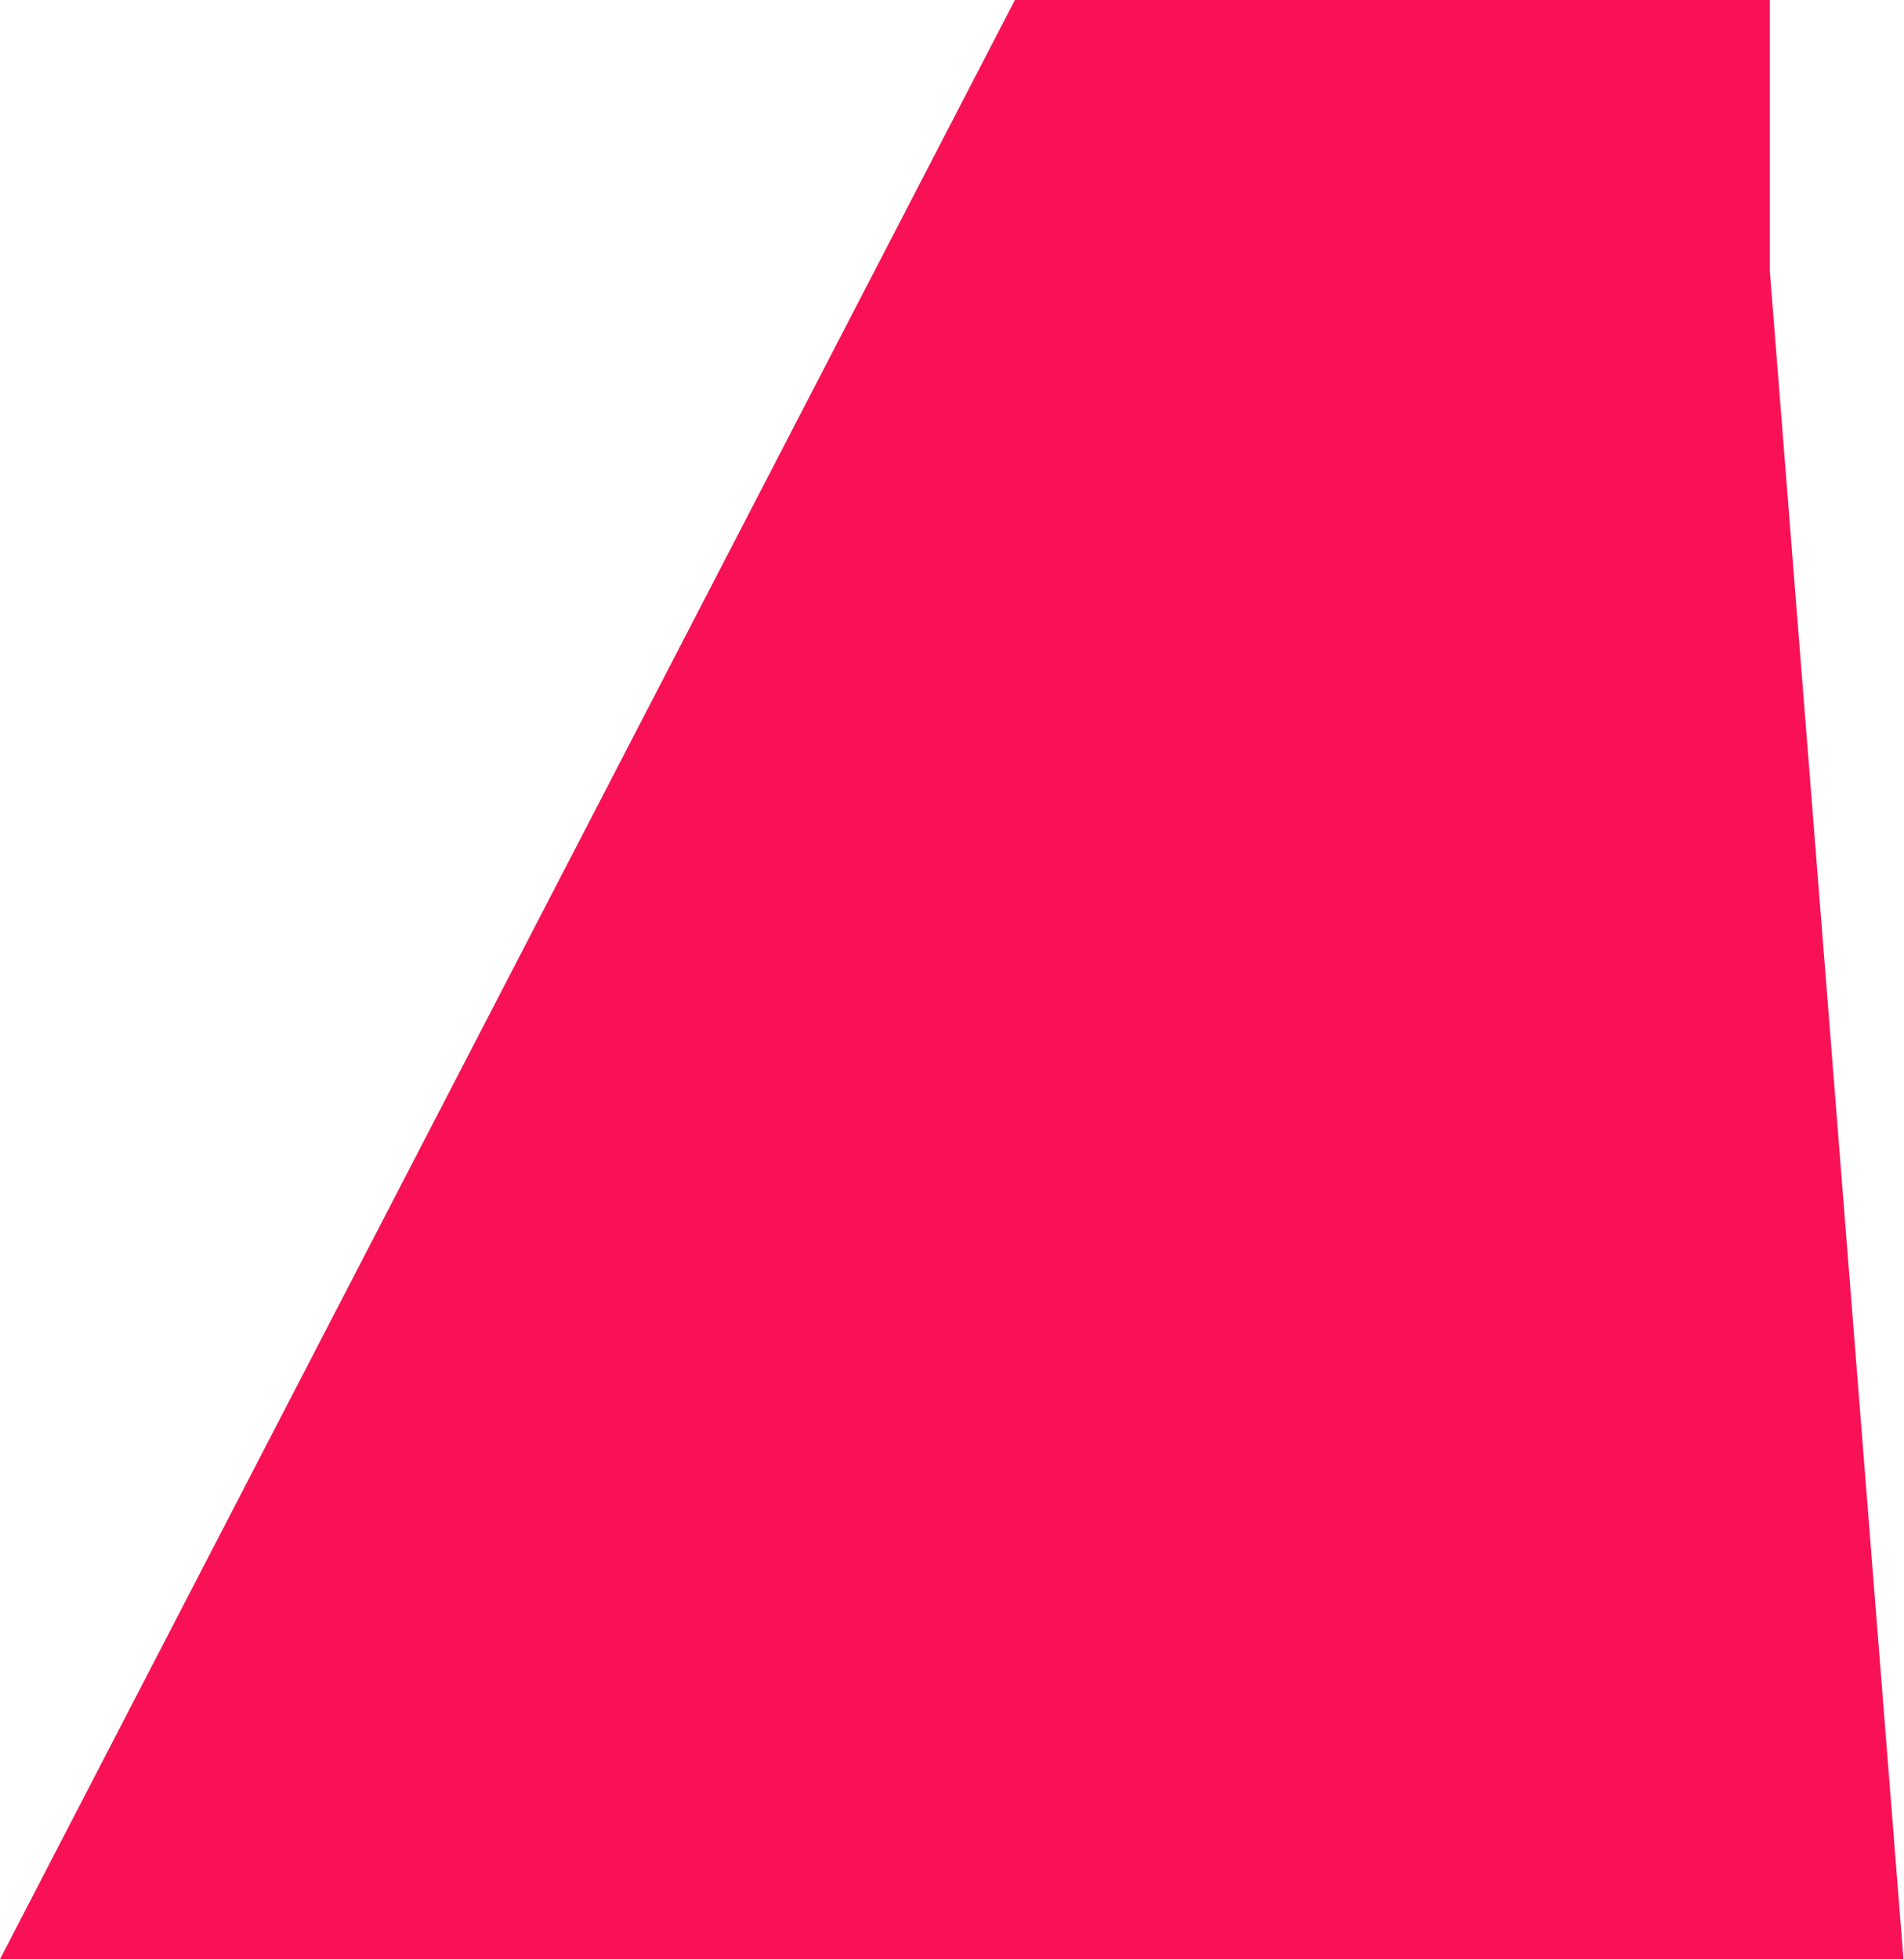
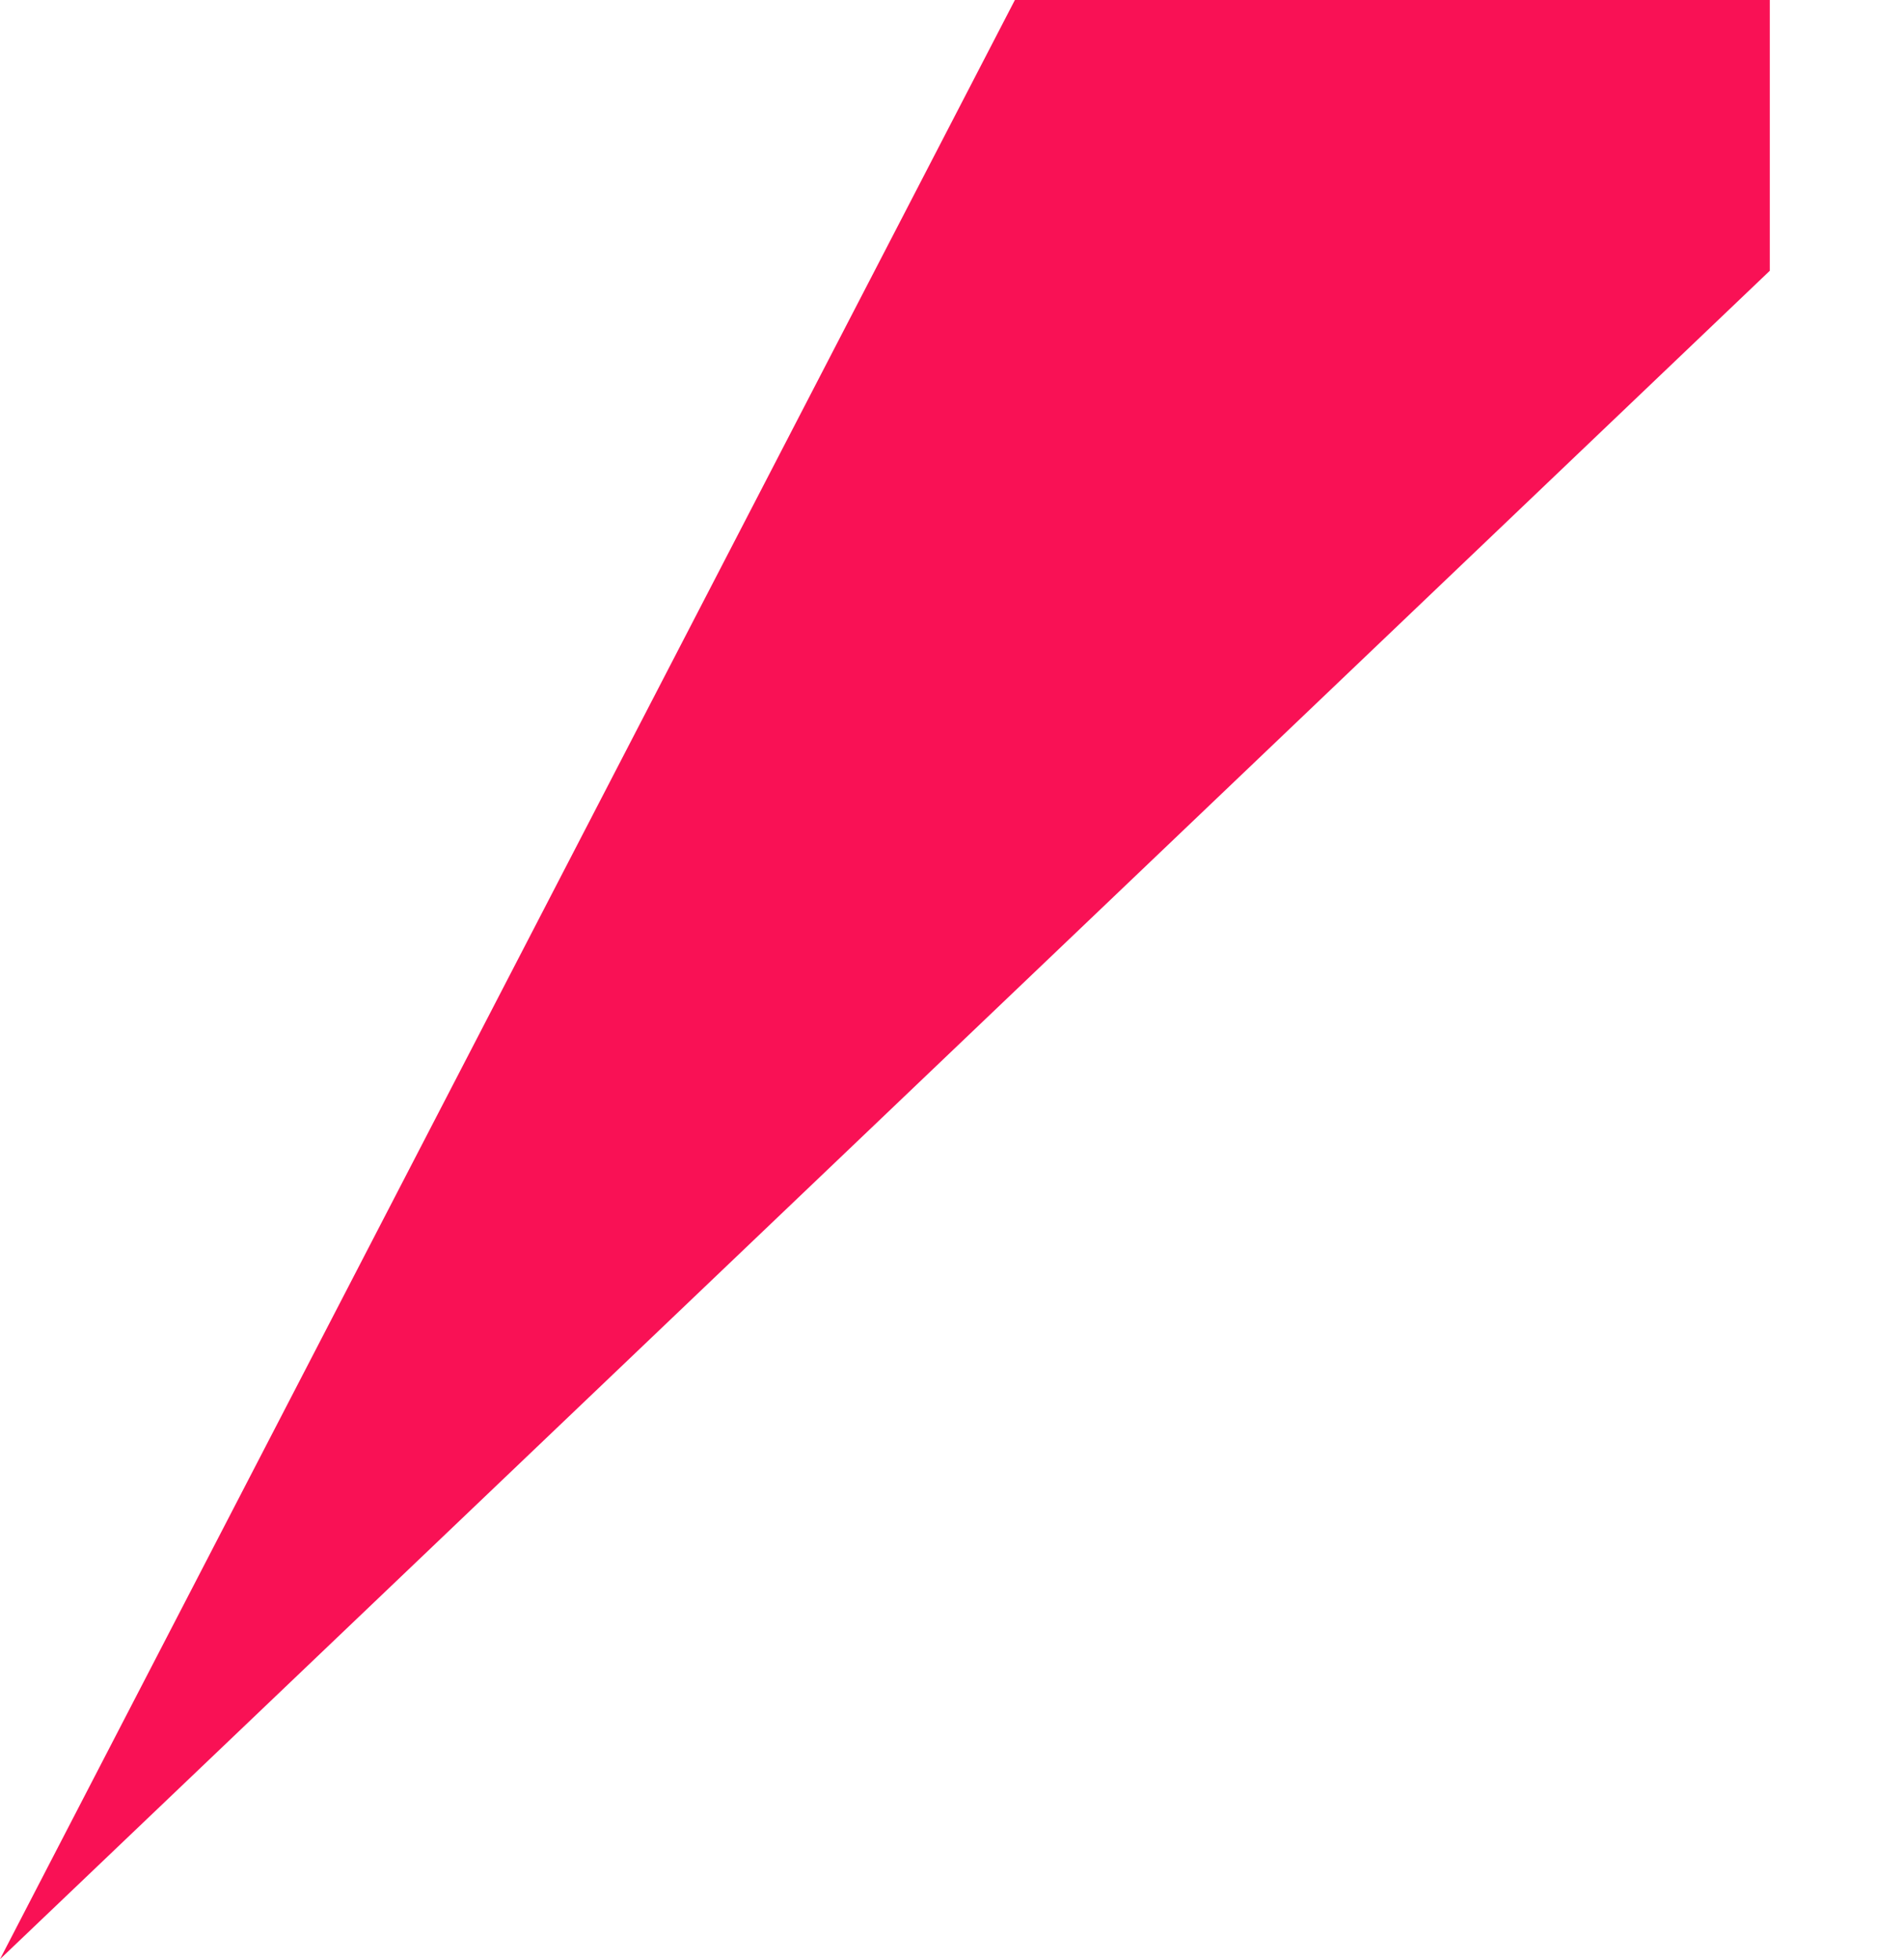
<svg xmlns="http://www.w3.org/2000/svg" width="3357" height="3454" viewBox="0 0 3357 3454" fill="none">
-   <path d="M1789.39 0L-0 3454H3356.05L3120.38 477.356V0.001L1789.39 0Z" fill="#F91155" />
+   <path d="M1789.39 0L-0 3454L3120.38 477.356V0.001L1789.39 0Z" fill="#F91155" />
</svg>